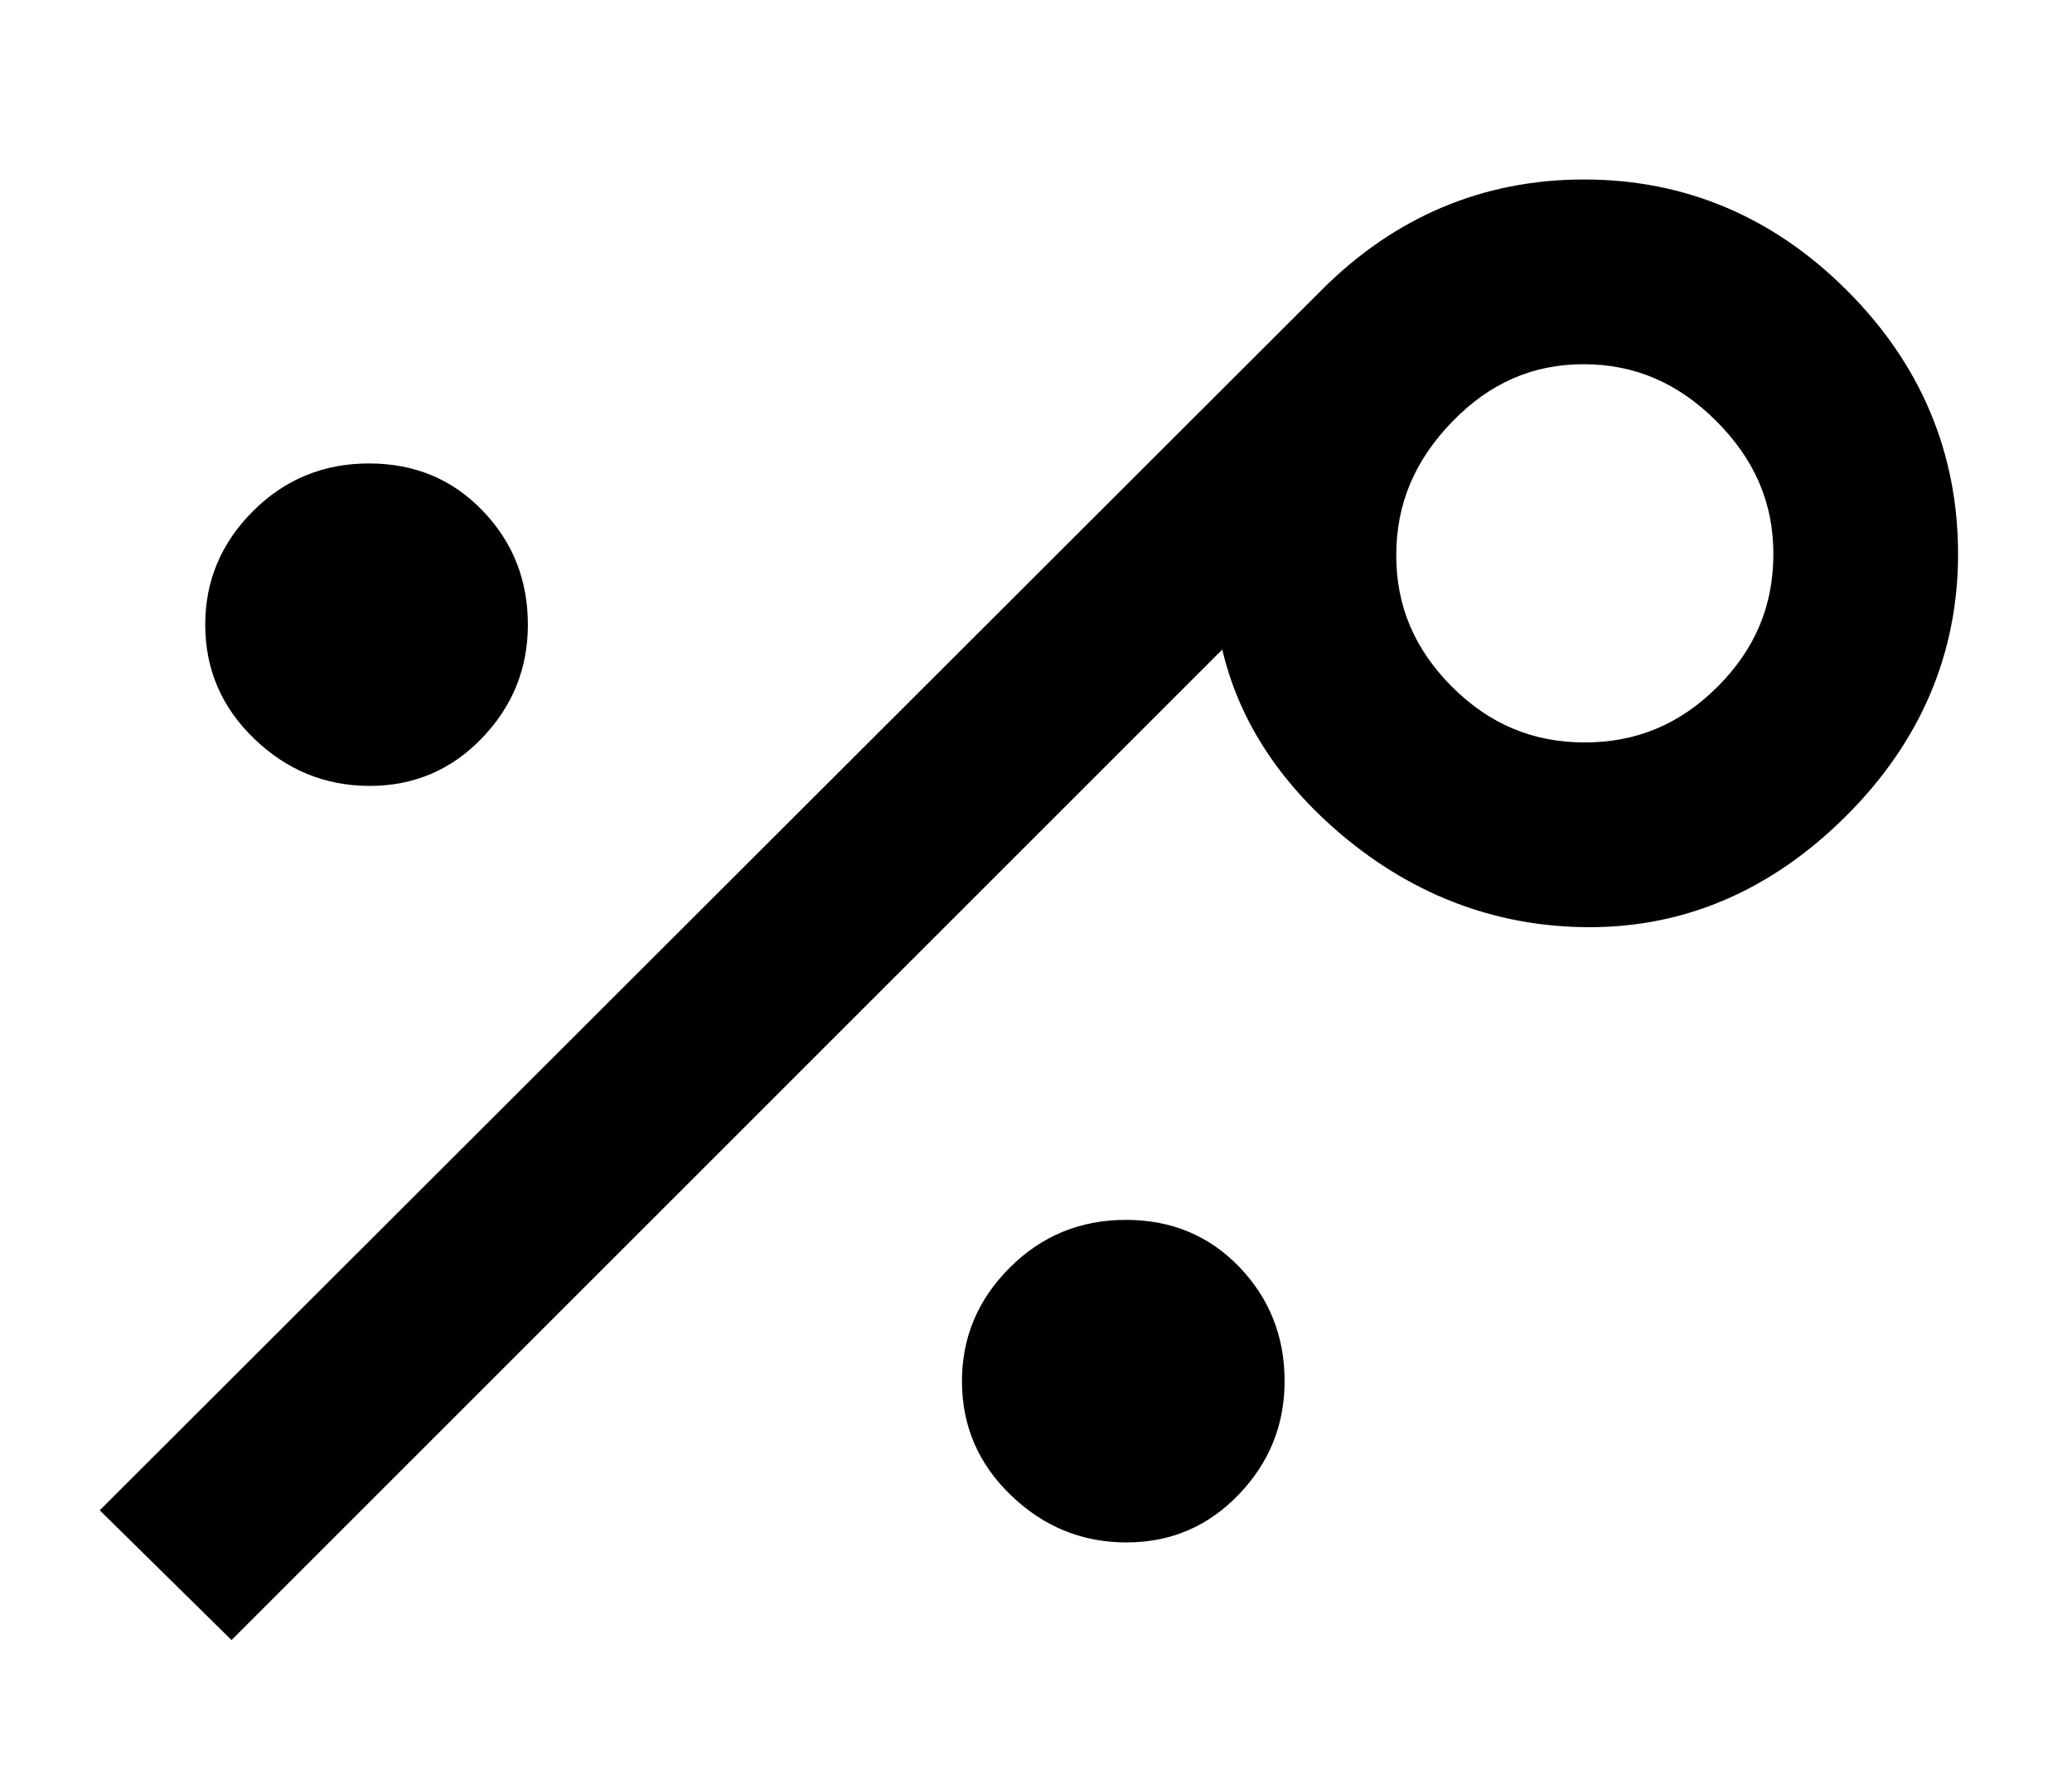
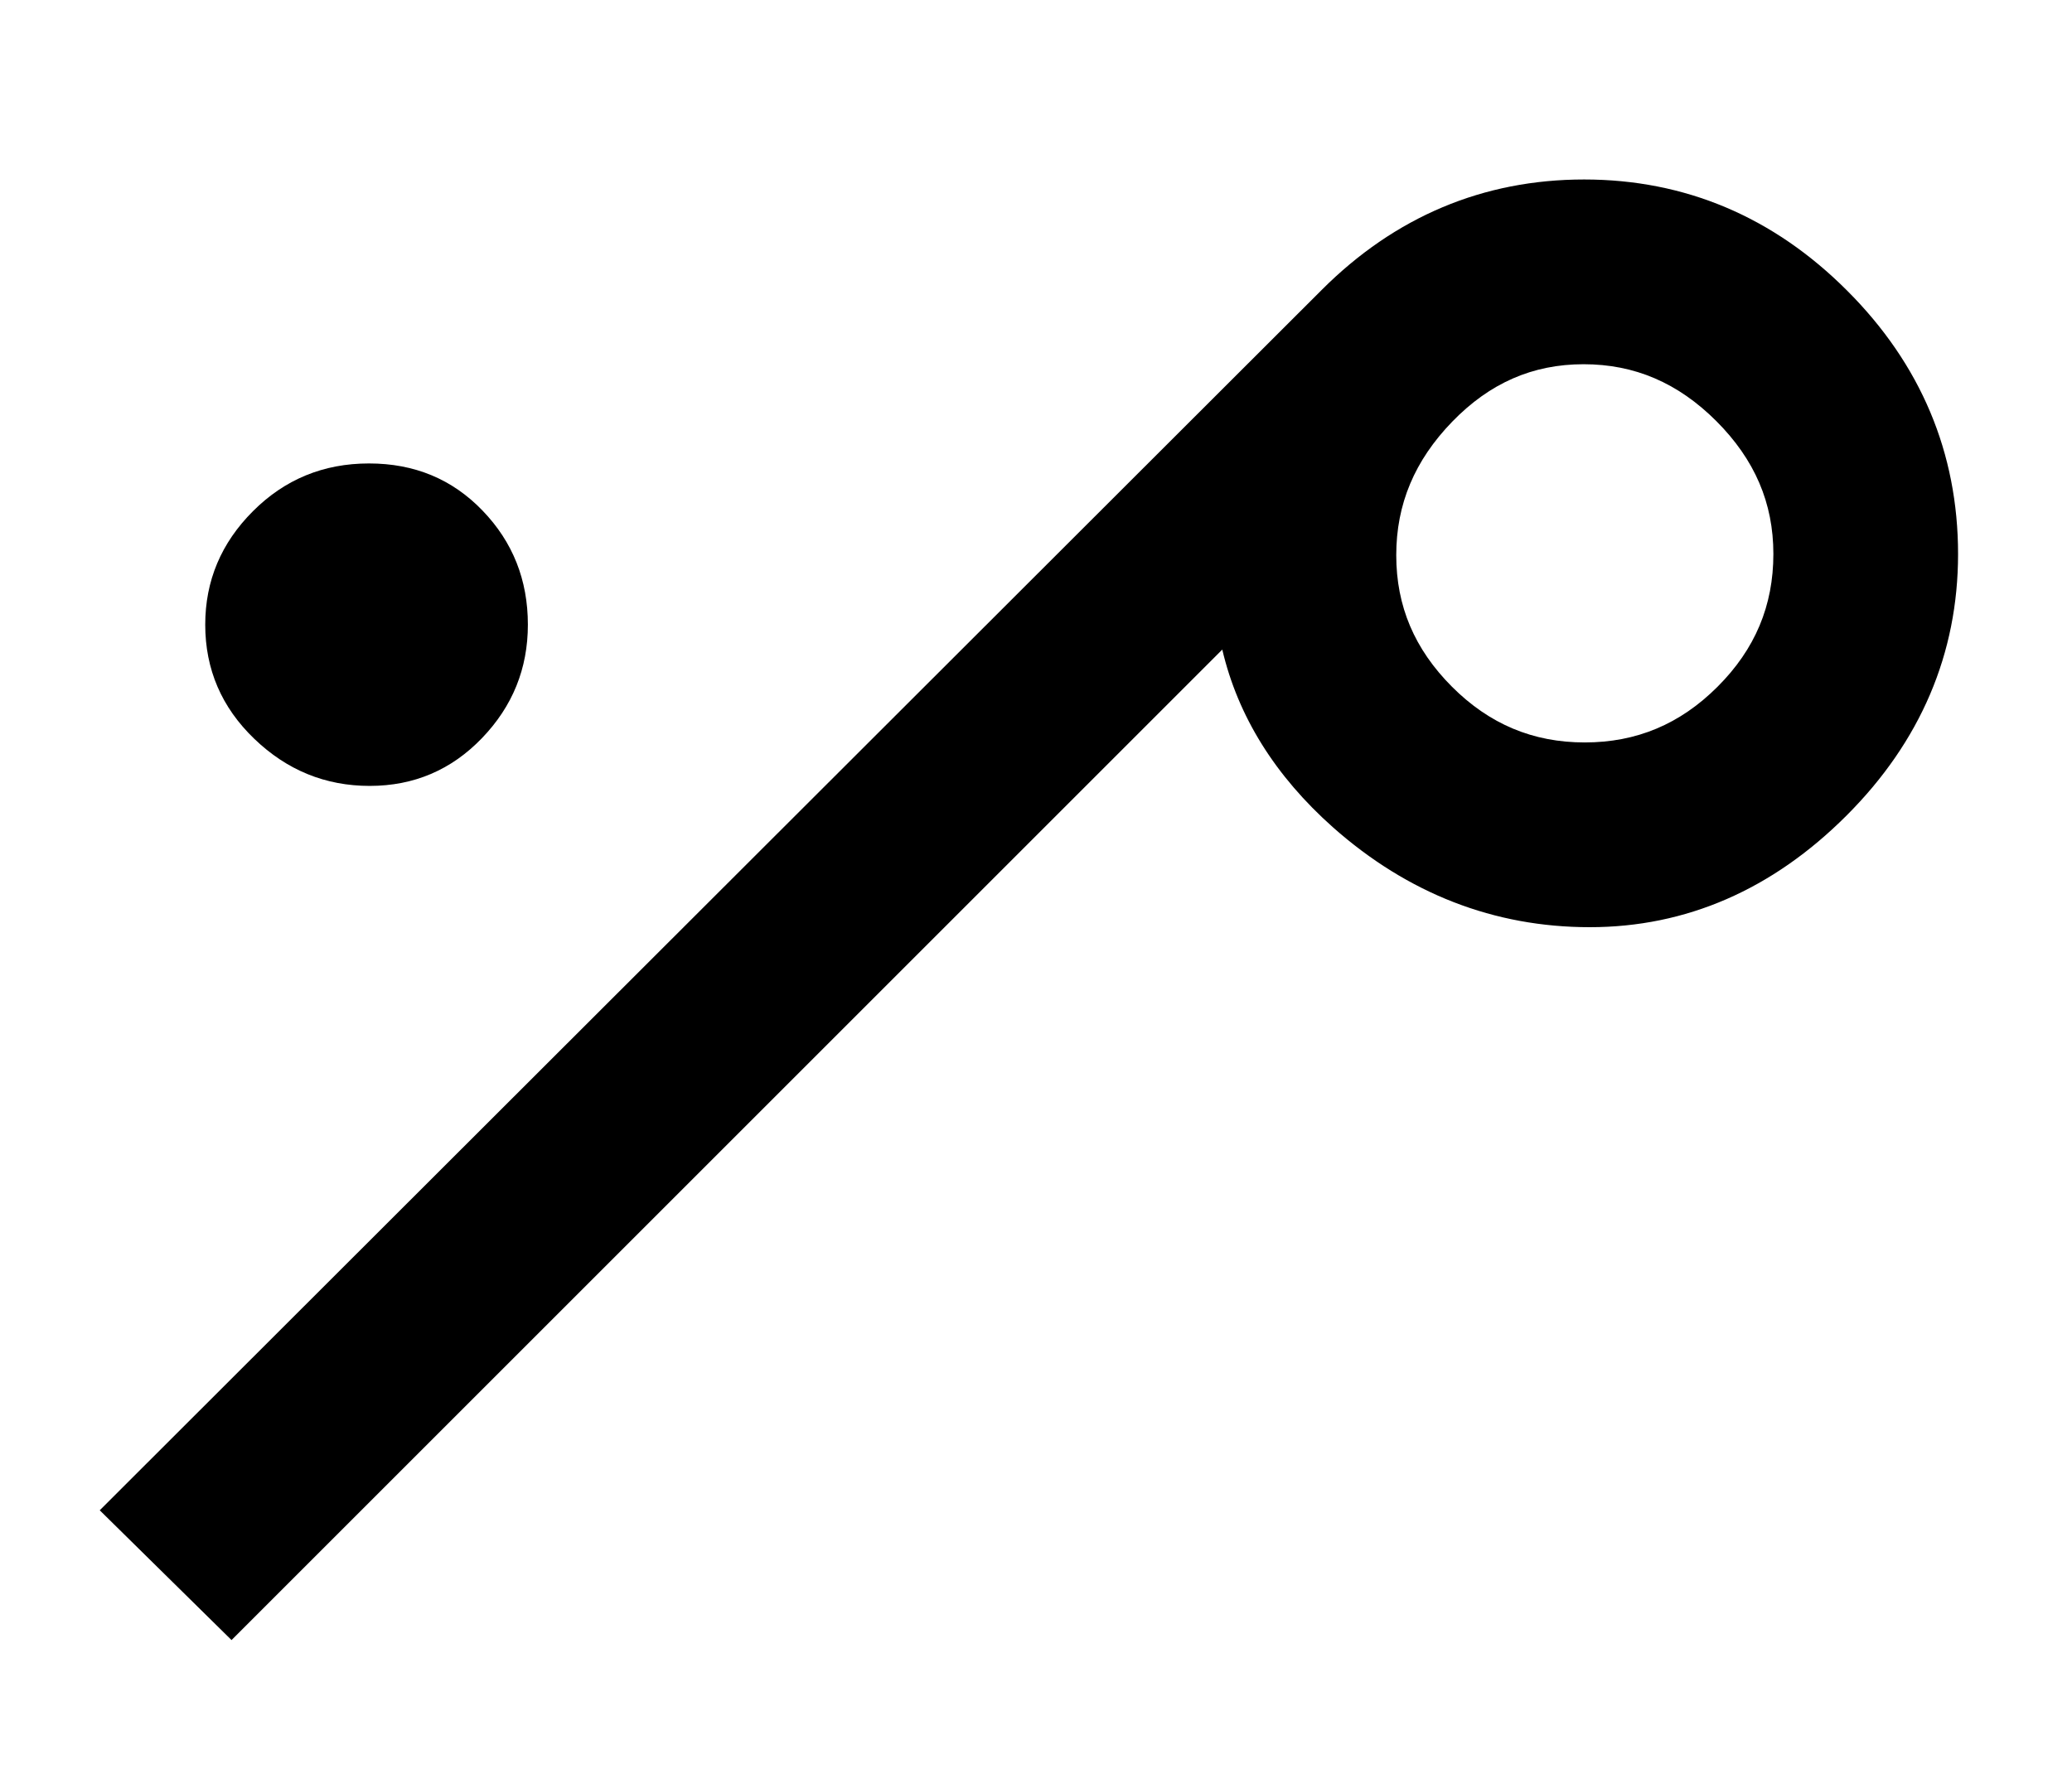
<svg xmlns="http://www.w3.org/2000/svg" version="1.2" baseProfile="tiny" id="Layer_1" x="0px" y="0px" width="20.878px" height="17.876px" viewBox="-5.786 -15.962 20.878 17.876" xml:space="preserve">
  <path d="M-2.061-8.041c-0.446,0-0.834-0.158-1.163-0.475c-0.329-0.316-0.494-0.7-0.494-1.15  c0-0.442,0.16-0.823,0.481-1.144s0.71-0.481,1.169-0.481c0.458,0,0.839,0.158,1.144,0.475  C-0.619-10.5-0.467-10.117-0.467-9.666c0,0.442-0.154,0.823-0.463,1.144  C-1.238-8.202-1.615-8.041-2.061-8.041z" />
-   <path d="M5.564-0.416c-0.446,0-0.834-0.158-1.163-0.475c-0.329-0.316-0.494-0.7-0.494-1.15  c0-0.442,0.16-0.823,0.481-1.144S5.099-3.667,5.558-3.667c0.458,0,0.839,0.158,1.144,0.475  C7.006-2.875,7.158-2.492,7.158-2.042c0,0.442-0.154,0.823-0.463,1.144  C6.387-0.577,6.01-0.416,5.564-0.416z" />
  <path d="M-4.781-0.74L7.533-13.041c0.738-0.738,1.627-1.112,2.643-1.112s1.907,0.376,2.649,1.119  c0.743,0.742,1.119,1.636,1.119,2.656c0,1.003-0.378,1.891-1.125,2.637  C12.073-6.995,11.203-6.617,10.233-6.617c-0.963,0-1.833-0.338-2.587-1.006  C7.062-8.142,6.688-8.742,6.53-9.415l-9.983,9.983L-4.781-0.74z M10.171-12.291  c-0.513,0-0.945,0.189-1.323,0.578c-0.38,0.392-0.565,0.832-0.565,1.347  c0,0.514,0.184,0.947,0.562,1.326C9.222-8.663,9.661-8.479,10.182-8.479  c0.522,0,0.961-0.184,1.339-0.562c0.378-0.378,0.562-0.816,0.562-1.338  c0-0.514-0.188-0.951-0.574-1.338C11.122-12.104,10.684-12.291,10.171-12.291z" />
  <path d="M-4.355-0.742l12.1-12.087c0.683-0.683,1.494-1.025,2.431-1.025s1.75,0.344,2.438,1.031  s1.031,1.502,1.031,2.444c0,0.925-0.346,1.733-1.037,2.425c-0.692,0.692-1.483,1.038-2.375,1.038  s-1.688-0.311-2.388-0.931c-0.7-0.621-1.067-1.356-1.1-2.207L-3.455,0.146L-4.355-0.742z M10.182-8.179  c0.601,0,1.117-0.216,1.551-0.65c0.433-0.433,0.649-0.95,0.649-1.55c0-0.592-0.221-1.108-0.662-1.55  c-0.441-0.441-0.959-0.662-1.55-0.662c-0.592,0-1.104,0.223-1.538,0.668  c-0.433,0.446-0.65,0.965-0.65,1.556c0,0.592,0.217,1.104,0.65,1.538  C9.066-8.396,9.583-8.179,10.182-8.179z" />
</svg>